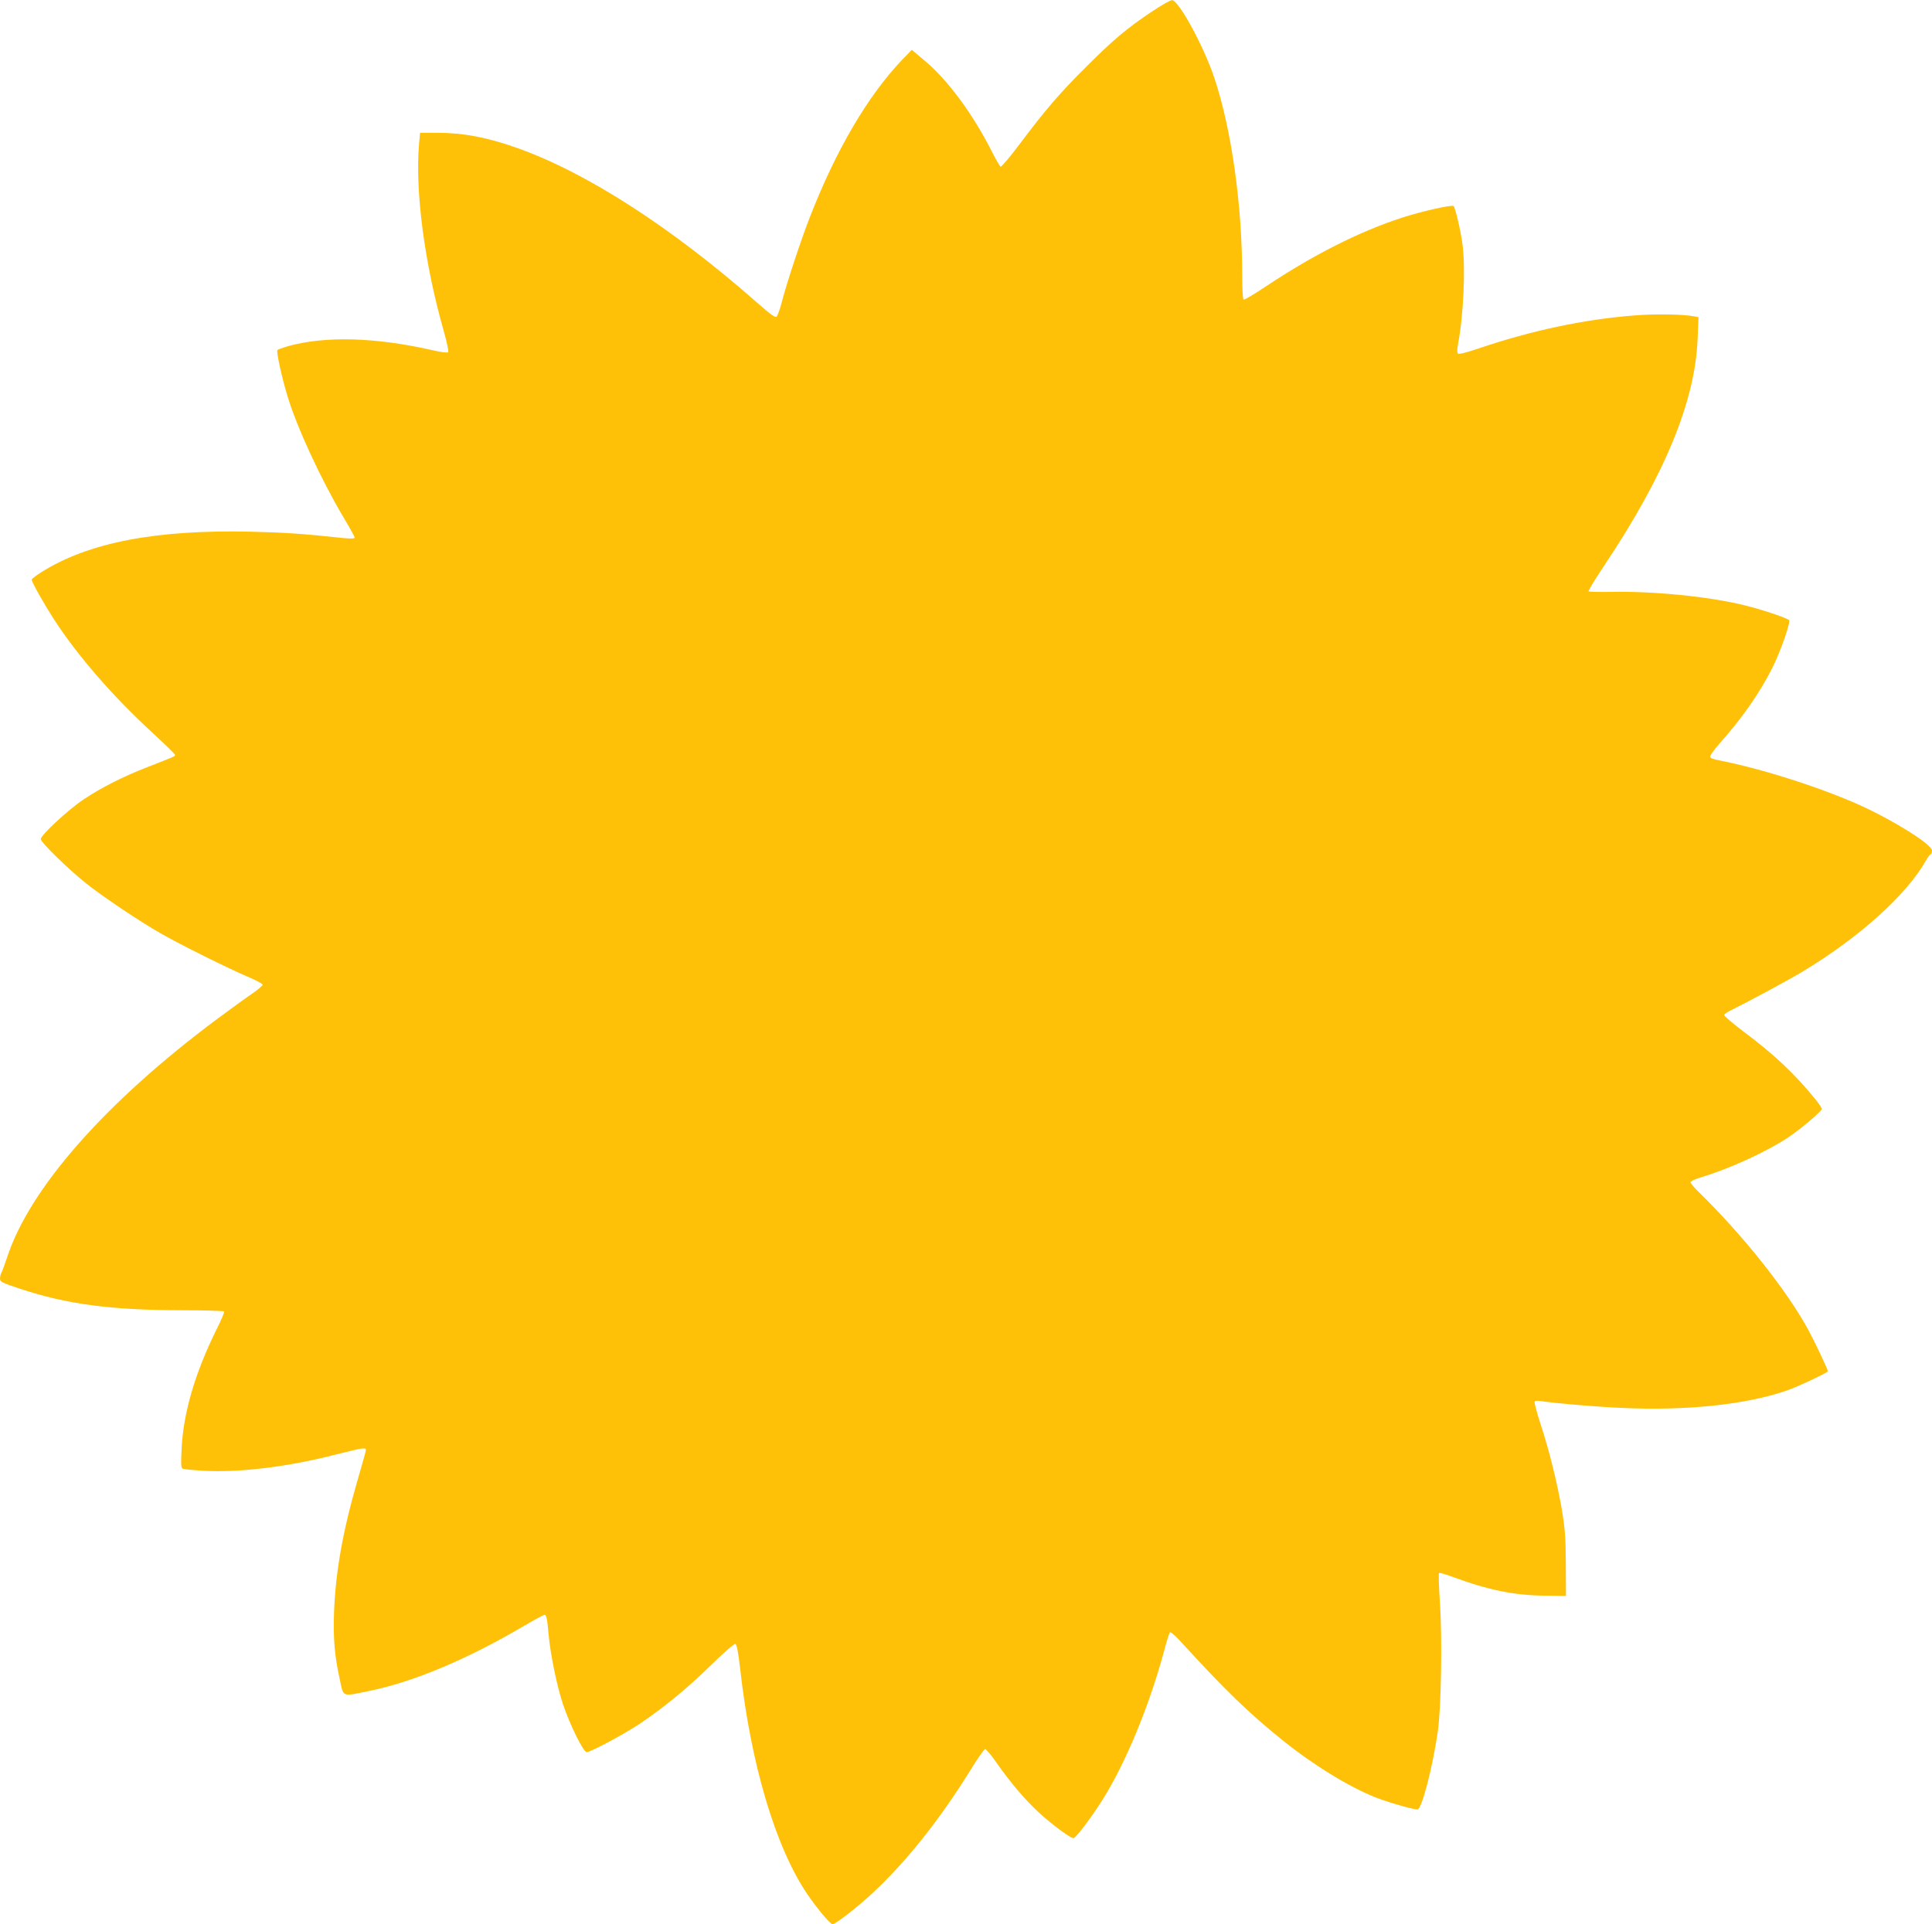
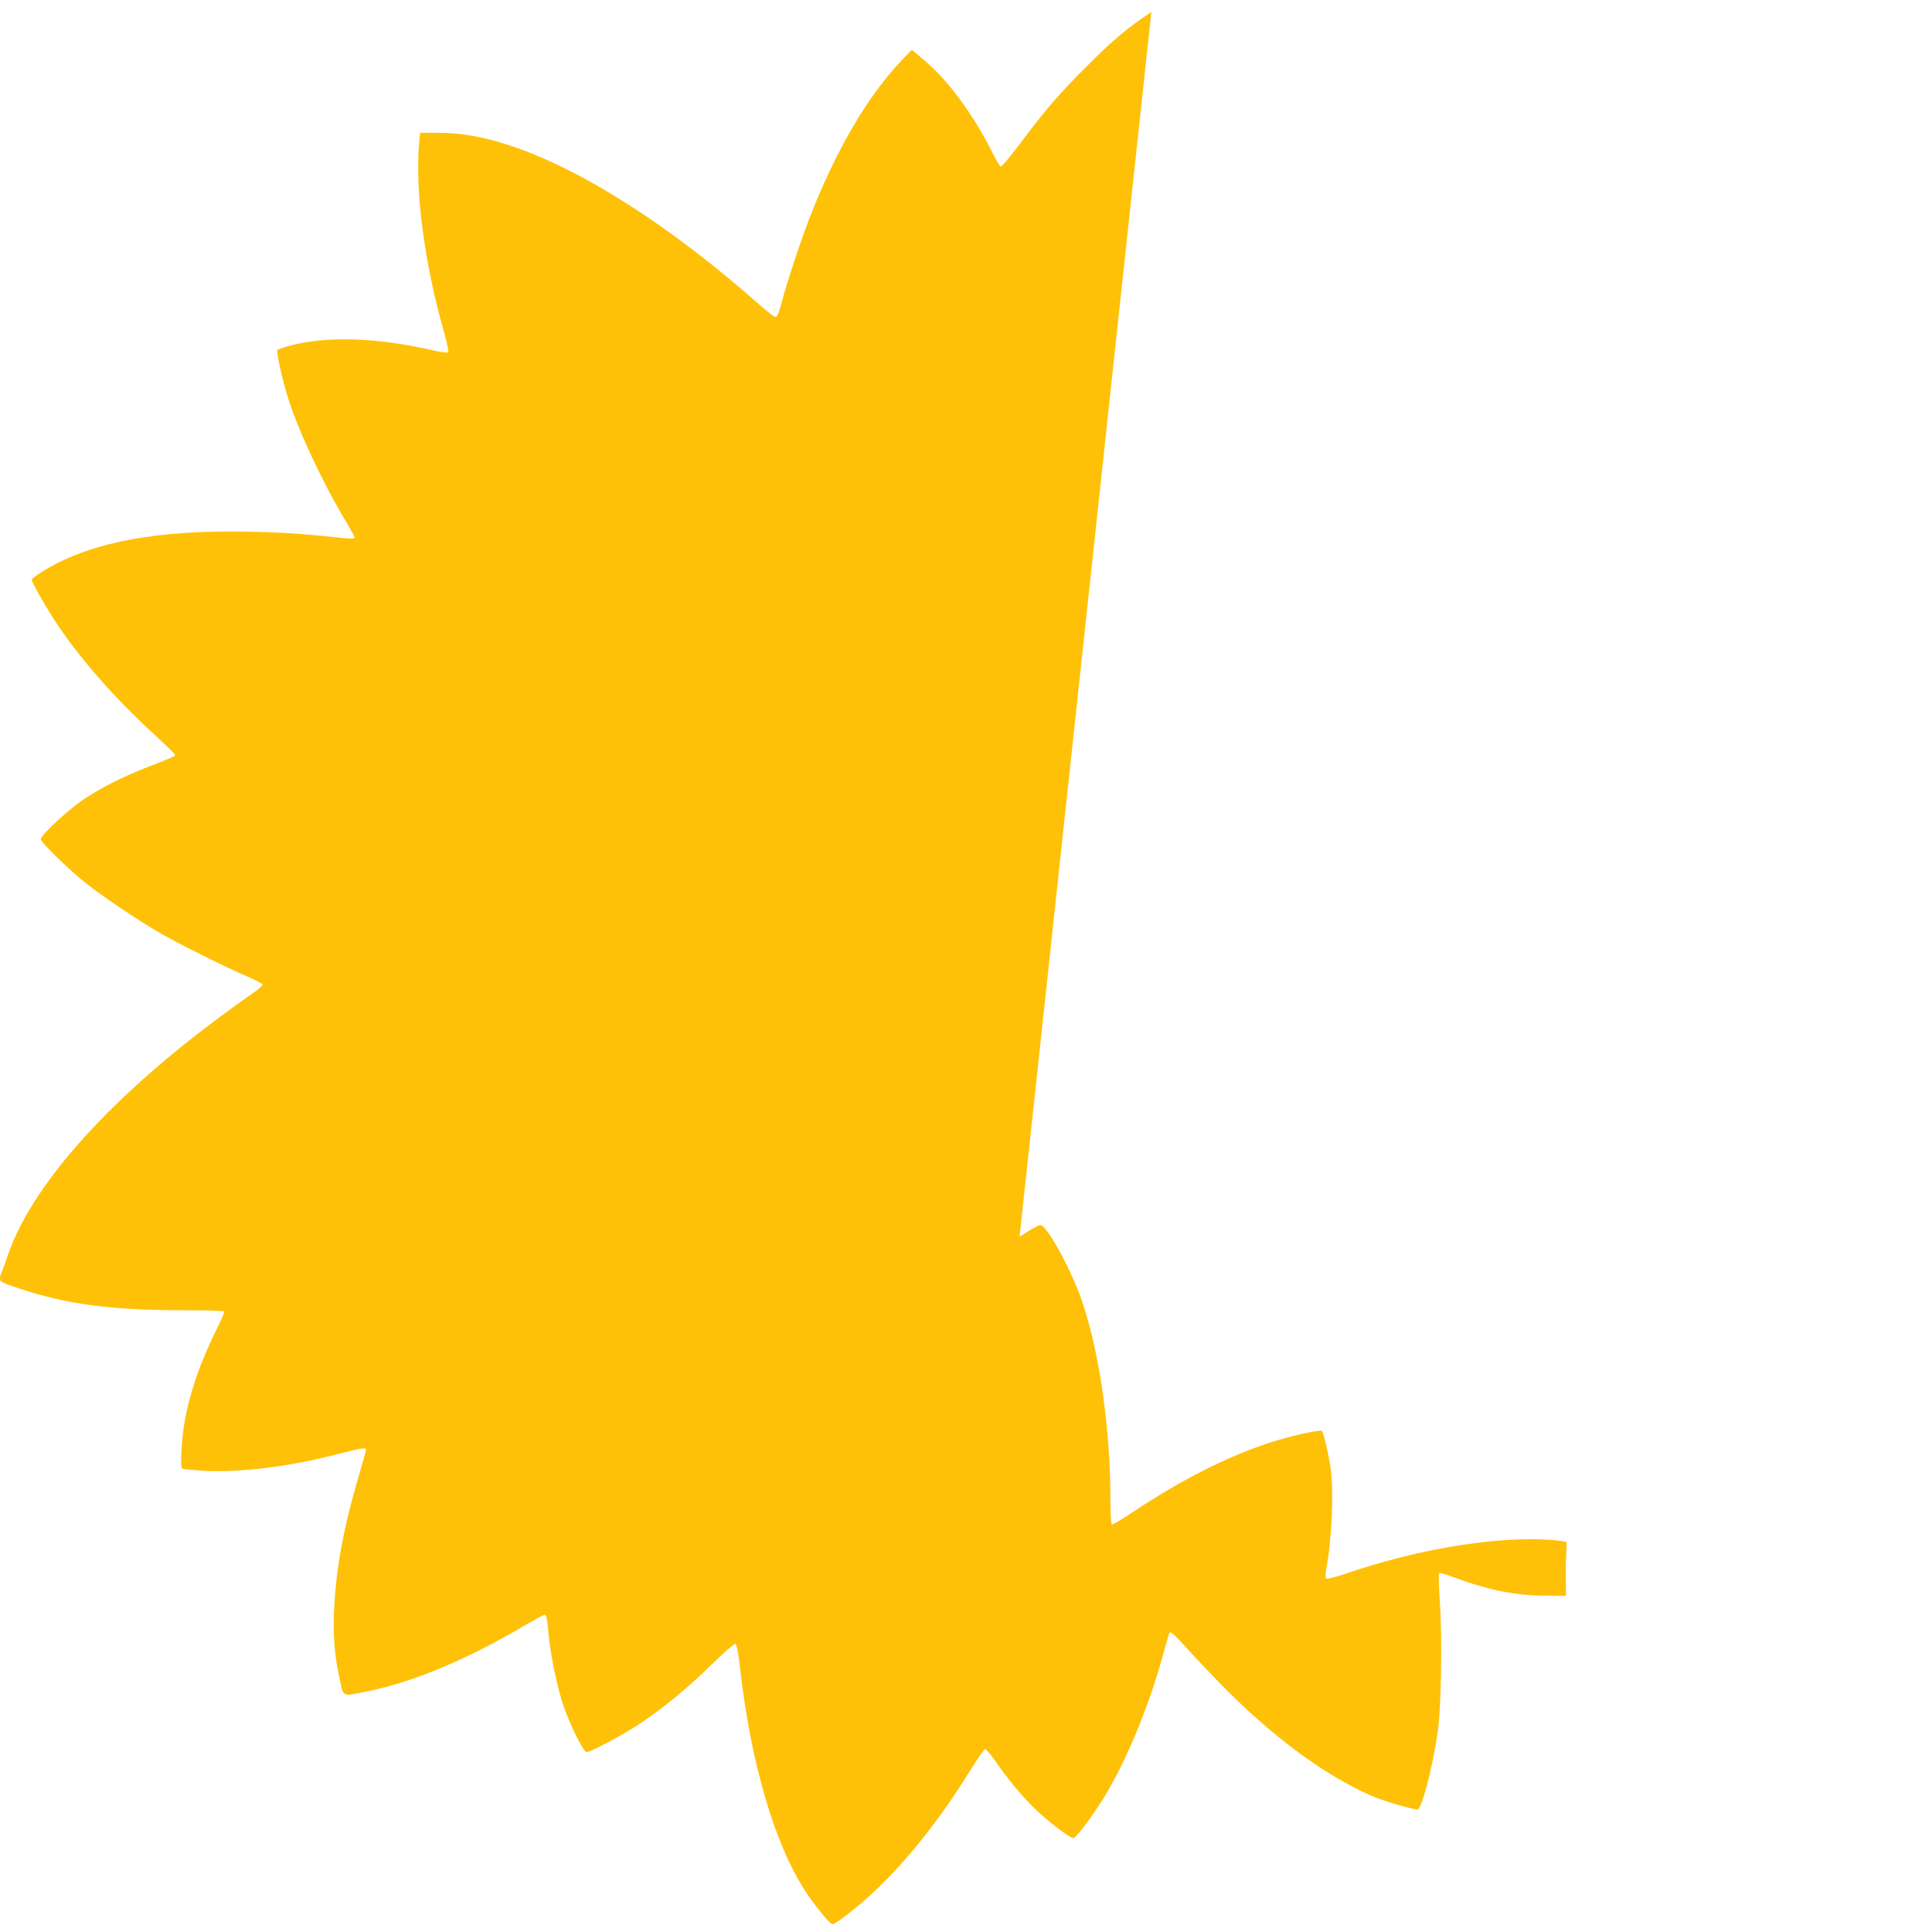
<svg xmlns="http://www.w3.org/2000/svg" version="1.0" width="1280pt" height="1275pt" viewBox="0 0 1280 1275" preserveAspectRatio="xMidYMid meet">
  <g transform="translate(0,1275) scale(0.1,-0.1)" fill="#ffc107" stroke="none">
-     <path d="M7628 12671 c-166 -112 -251 -183 -434 -366 -177 -176 -269 -284 -441 -513 -63 -84 -119 -150 -124 -146 -5 3 -28 42 -51 87 -129 257 -295 484 -453 616 l-84 71 -65 -67 c-230 -243 -436 -595 -611 -1043 -58 -149 -151 -429 -185 -560 -12 -47 -28 -91 -34 -97 -9 -10 -37 10 -126 88 -567 500 -1132 865 -1595 1029 -197 70 -357 100 -525 100 l-117 0 -7 -77 c-26 -314 37 -791 163 -1233 21 -74 35 -139 30 -144 -4 -5 -47 0 -101 13 -382 87 -716 96 -964 26 -32 -10 -62 -20 -66 -24 -9 -8 30 -187 68 -310 62 -205 221 -548 368 -796 42 -70 76 -132 76 -137 0 -7 -23 -8 -67 -4 -293 31 -390 37 -623 43 -629 14 -1075 -72 -1387 -269 -35 -22 -63 -44 -63 -49 0 -16 79 -156 145 -259 157 -243 393 -515 659 -759 80 -74 146 -138 146 -143 0 -10 0 -9 -178 -79 -161 -62 -310 -137 -428 -216 -100 -66 -284 -237 -284 -263 0 -21 180 -197 300 -293 102 -82 356 -253 495 -332 129 -74 443 -230 572 -285 57 -24 103 -48 103 -55 0 -6 -32 -34 -72 -61 -40 -27 -142 -101 -228 -165 -739 -550 -1246 -1125 -1394 -1584 -15 -44 -31 -88 -36 -97 -6 -10 -10 -28 -10 -41 0 -20 13 -27 128 -65 312 -104 605 -143 1075 -144 152 0 279 -4 282 -8 3 -4 -19 -57 -49 -116 -145 -294 -221 -554 -233 -795 -5 -111 -4 -127 10 -132 9 -3 74 -9 144 -13 236 -12 554 27 868 108 183 46 201 49 199 28 -1 -8 -27 -102 -58 -208 -96 -332 -143 -600 -153 -867 -6 -174 4 -291 39 -447 25 -116 11 -110 192 -73 292 59 652 210 1025 430 70 41 133 75 139 75 12 0 18 -28 27 -135 12 -128 55 -339 95 -458 46 -137 135 -317 157 -317 26 0 244 117 350 187 158 106 315 234 475 391 84 82 153 142 160 139 9 -3 19 -54 31 -158 71 -639 235 -1189 445 -1499 66 -97 152 -200 168 -200 19 0 154 104 255 197 225 206 452 491 656 820 48 78 93 143 100 143 6 0 36 -35 66 -77 84 -121 166 -221 253 -308 81 -82 241 -205 266 -205 16 1 116 133 193 255 152 242 308 618 406 980 17 66 35 124 40 129 4 4 31 -18 61 -50 304 -333 460 -484 684 -664 206 -166 438 -308 615 -379 77 -31 250 -81 280 -81 28 0 100 276 135 518 22 153 30 612 14 850 -7 106 -10 196 -6 199 3 3 43 -8 88 -25 237 -88 410 -123 610 -125 l143 -2 -1 210 c-1 180 -5 232 -27 366 -33 186 -82 385 -142 568 -24 74 -41 139 -38 144 3 5 22 7 42 3 101 -15 355 -37 534 -45 431 -20 821 21 1095 115 70 24 272 119 272 128 0 12 -87 196 -130 275 -142 261 -433 627 -724 911 -31 30 -56 60 -56 66 0 7 33 22 73 34 189 57 432 169 574 263 82 55 223 174 223 189 0 6 -17 32 -37 57 -139 173 -277 303 -486 459 -70 53 -126 101 -124 107 2 5 19 18 38 27 129 64 394 207 480 259 380 229 692 511 820 739 13 22 26 40 31 40 4 0 8 11 8 24 0 40 -251 198 -476 300 -262 118 -654 243 -931 297 -43 8 -63 16 -63 26 0 8 28 47 63 87 152 171 265 334 349 500 54 107 123 305 111 317 -16 15 -182 71 -298 99 -238 58 -603 94 -887 88 -75 -1 -140 0 -143 4 -4 3 43 80 103 170 400 598 602 1087 619 1499 l6 147 -29 6 c-71 14 -261 17 -394 6 -336 -26 -684 -100 -1040 -221 -74 -25 -125 -38 -131 -32 -6 6 -5 31 1 64 36 188 50 499 30 656 -12 93 -49 251 -60 258 -15 9 -214 -36 -340 -77 -284 -92 -592 -248 -908 -459 -73 -49 -137 -87 -143 -84 -5 4 -9 72 -9 153 0 472 -70 973 -185 1317 -70 209 -236 514 -280 514 -11 0 -73 -35 -137 -78z" />
+     <path d="M7628 12671 c-166 -112 -251 -183 -434 -366 -177 -176 -269 -284 -441 -513 -63 -84 -119 -150 -124 -146 -5 3 -28 42 -51 87 -129 257 -295 484 -453 616 l-84 71 -65 -67 c-230 -243 -436 -595 -611 -1043 -58 -149 -151 -429 -185 -560 -12 -47 -28 -91 -34 -97 -9 -10 -37 10 -126 88 -567 500 -1132 865 -1595 1029 -197 70 -357 100 -525 100 l-117 0 -7 -77 c-26 -314 37 -791 163 -1233 21 -74 35 -139 30 -144 -4 -5 -47 0 -101 13 -382 87 -716 96 -964 26 -32 -10 -62 -20 -66 -24 -9 -8 30 -187 68 -310 62 -205 221 -548 368 -796 42 -70 76 -132 76 -137 0 -7 -23 -8 -67 -4 -293 31 -390 37 -623 43 -629 14 -1075 -72 -1387 -269 -35 -22 -63 -44 -63 -49 0 -16 79 -156 145 -259 157 -243 393 -515 659 -759 80 -74 146 -138 146 -143 0 -10 0 -9 -178 -79 -161 -62 -310 -137 -428 -216 -100 -66 -284 -237 -284 -263 0 -21 180 -197 300 -293 102 -82 356 -253 495 -332 129 -74 443 -230 572 -285 57 -24 103 -48 103 -55 0 -6 -32 -34 -72 -61 -40 -27 -142 -101 -228 -165 -739 -550 -1246 -1125 -1394 -1584 -15 -44 -31 -88 -36 -97 -6 -10 -10 -28 -10 -41 0 -20 13 -27 128 -65 312 -104 605 -143 1075 -144 152 0 279 -4 282 -8 3 -4 -19 -57 -49 -116 -145 -294 -221 -554 -233 -795 -5 -111 -4 -127 10 -132 9 -3 74 -9 144 -13 236 -12 554 27 868 108 183 46 201 49 199 28 -1 -8 -27 -102 -58 -208 -96 -332 -143 -600 -153 -867 -6 -174 4 -291 39 -447 25 -116 11 -110 192 -73 292 59 652 210 1025 430 70 41 133 75 139 75 12 0 18 -28 27 -135 12 -128 55 -339 95 -458 46 -137 135 -317 157 -317 26 0 244 117 350 187 158 106 315 234 475 391 84 82 153 142 160 139 9 -3 19 -54 31 -158 71 -639 235 -1189 445 -1499 66 -97 152 -200 168 -200 19 0 154 104 255 197 225 206 452 491 656 820 48 78 93 143 100 143 6 0 36 -35 66 -77 84 -121 166 -221 253 -308 81 -82 241 -205 266 -205 16 1 116 133 193 255 152 242 308 618 406 980 17 66 35 124 40 129 4 4 31 -18 61 -50 304 -333 460 -484 684 -664 206 -166 438 -308 615 -379 77 -31 250 -81 280 -81 28 0 100 276 135 518 22 153 30 612 14 850 -7 106 -10 196 -6 199 3 3 43 -8 88 -25 237 -88 410 -123 610 -125 l143 -2 -1 210 l6 147 -29 6 c-71 14 -261 17 -394 6 -336 -26 -684 -100 -1040 -221 -74 -25 -125 -38 -131 -32 -6 6 -5 31 1 64 36 188 50 499 30 656 -12 93 -49 251 -60 258 -15 9 -214 -36 -340 -77 -284 -92 -592 -248 -908 -459 -73 -49 -137 -87 -143 -84 -5 4 -9 72 -9 153 0 472 -70 973 -185 1317 -70 209 -236 514 -280 514 -11 0 -73 -35 -137 -78z" />
  </g>
</svg>